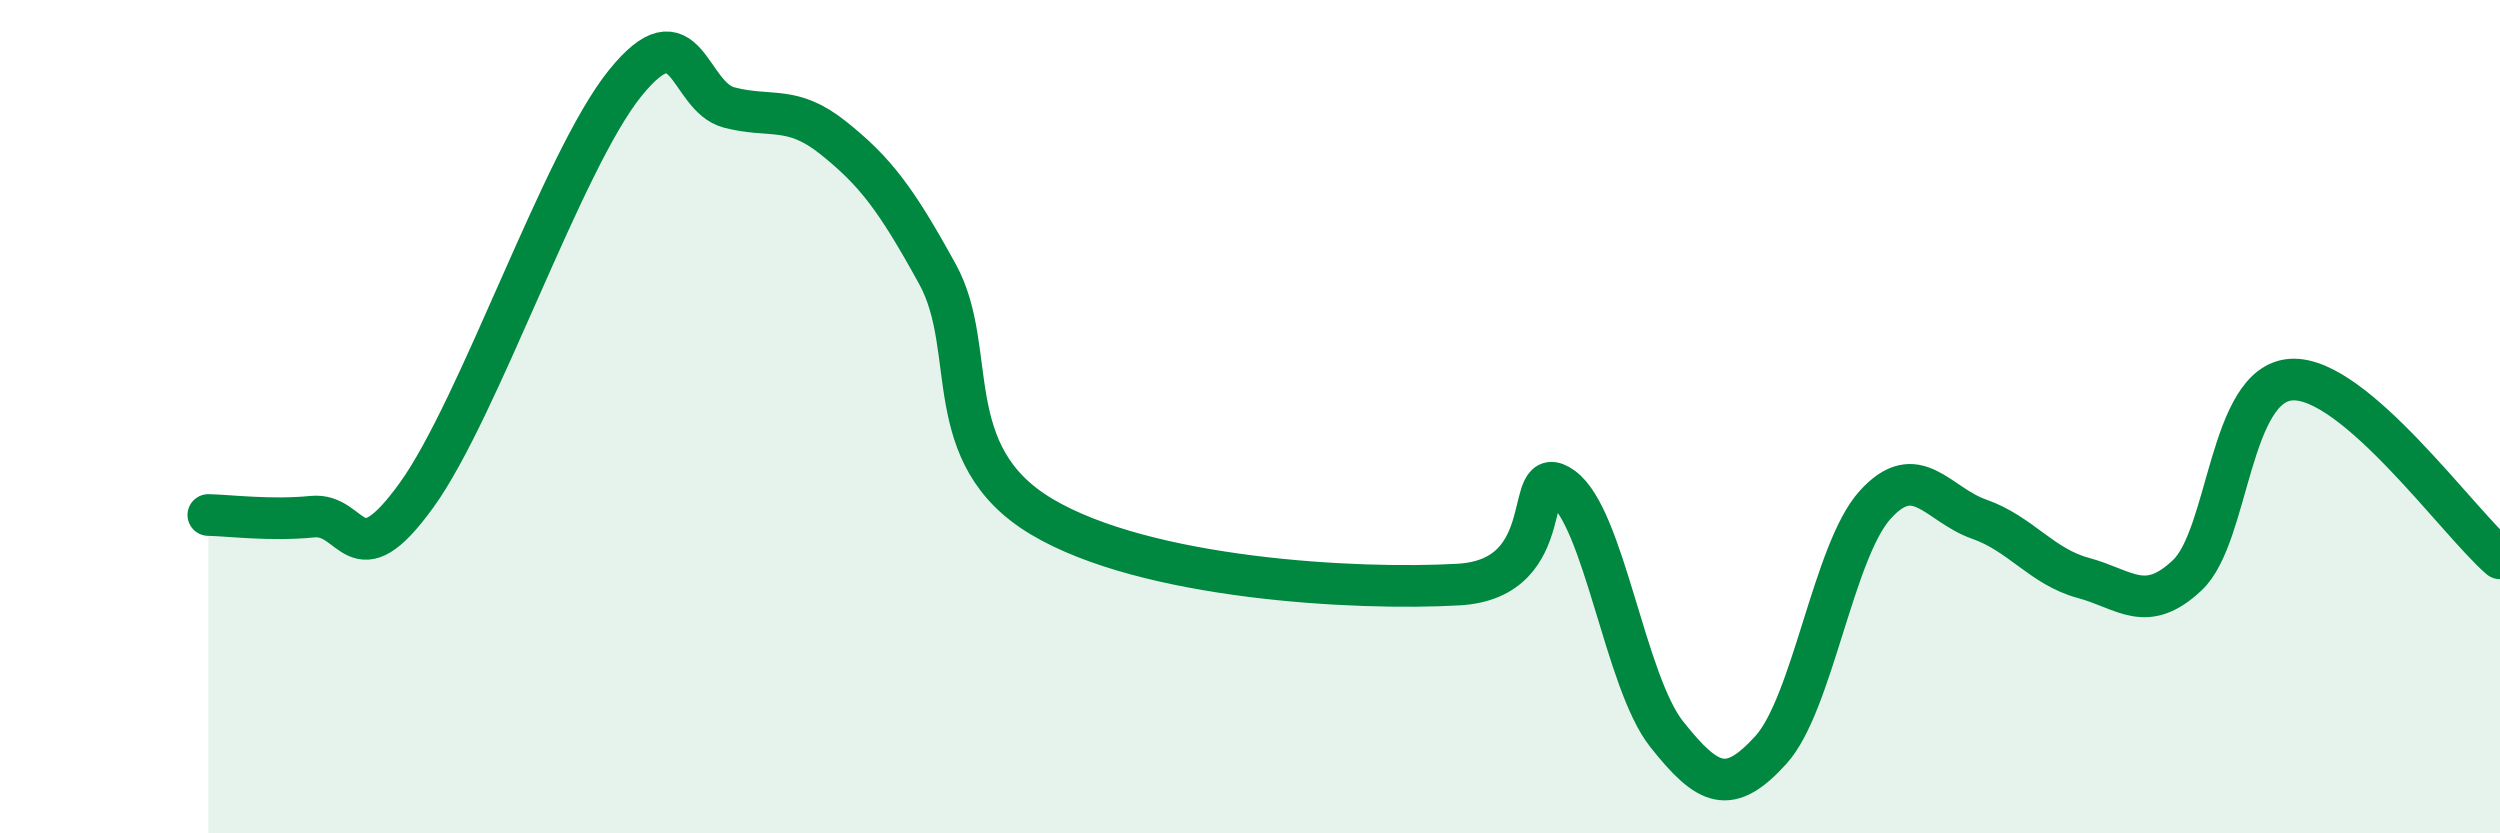
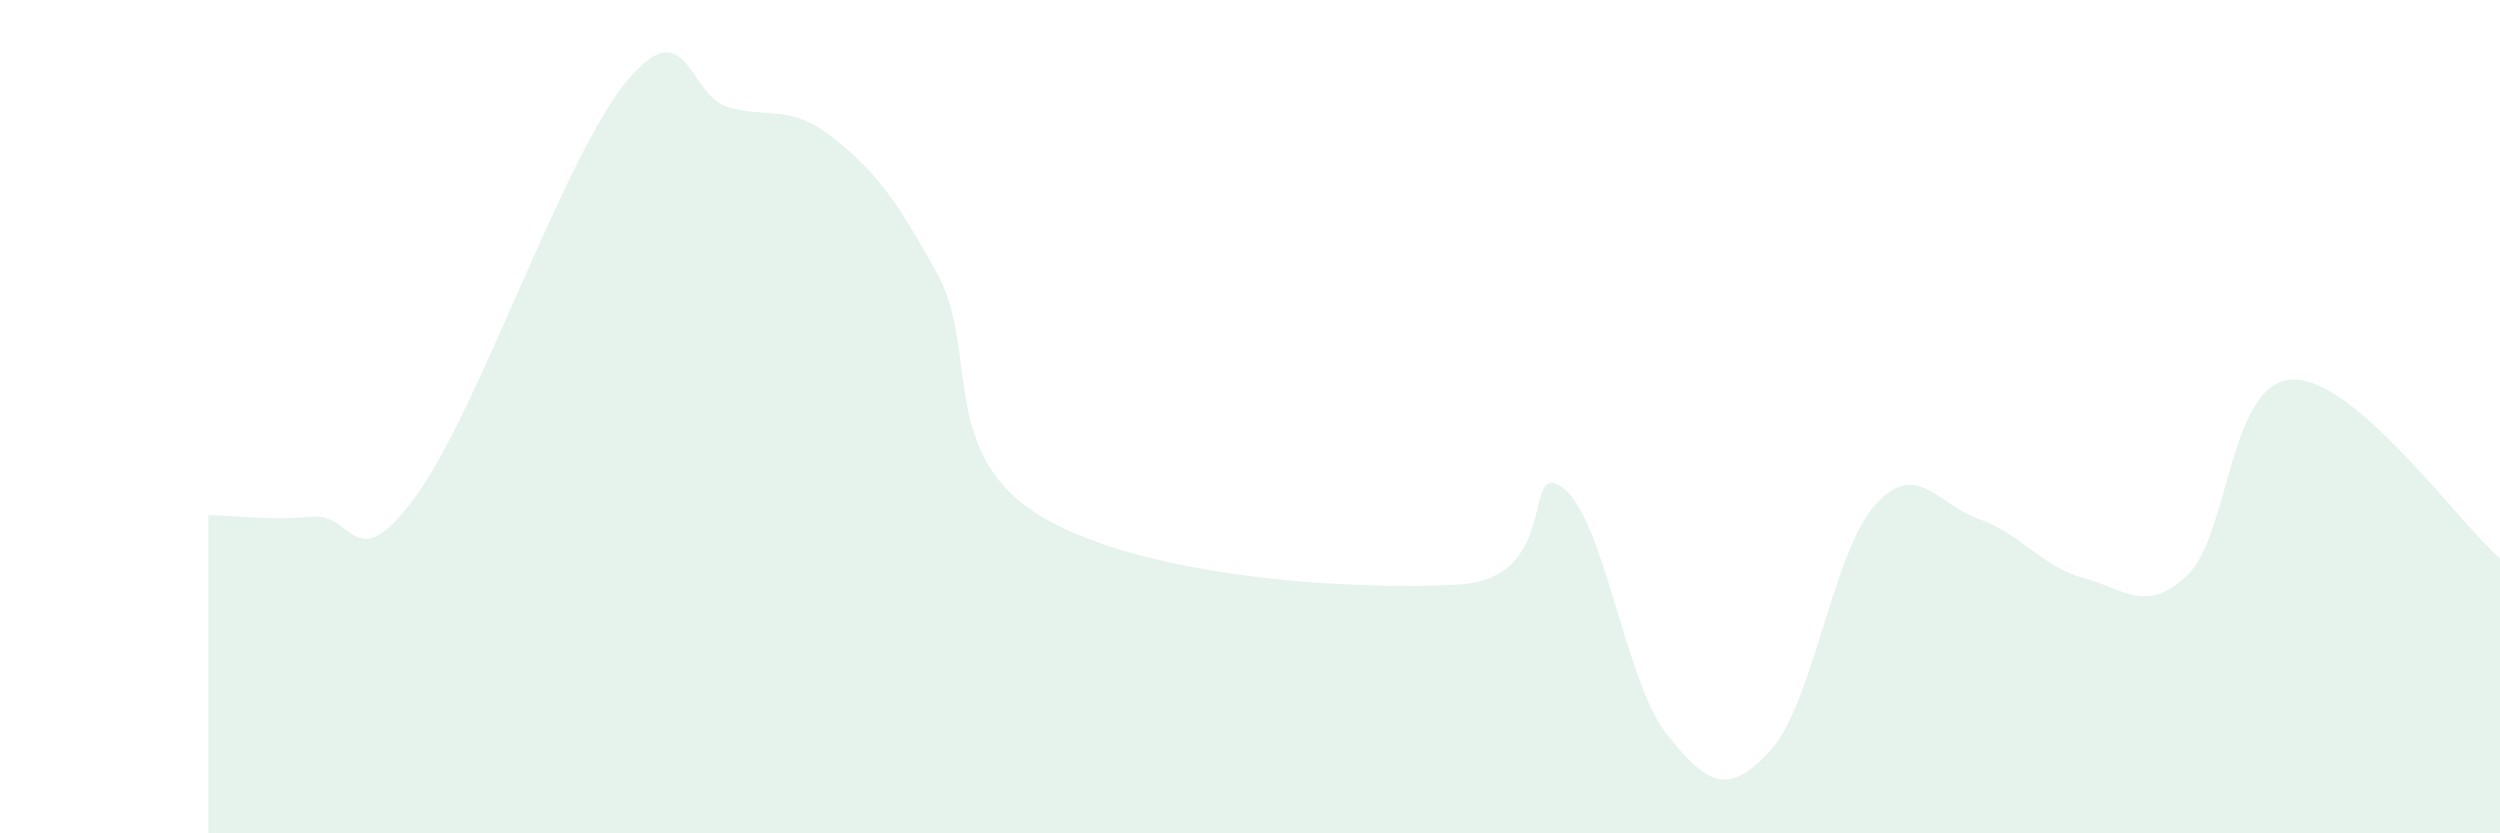
<svg xmlns="http://www.w3.org/2000/svg" width="60" height="20" viewBox="0 0 60 20">
  <path d="M 5,12.36 C 5.5,12.37 6.5,12.5 7.5,12.4 C 8.5,12.3 8.5,13.96 10,11.88 C 11.5,9.8 13.5,3.86 15,2 C 16.5,0.14 16.5,2.32 17.5,2.58 C 18.5,2.84 19,2.51 20,3.31 C 21,4.11 21.5,4.76 22.5,6.58 C 23.5,8.4 22.5,10.91 25,12.4 C 27.5,13.89 32.5,14.17 35,14.03 C 37.5,13.89 36.5,10.98 37.5,11.7 C 38.5,12.42 39,16.36 40,17.62 C 41,18.88 41.5,19.1 42.5,18 C 43.5,16.9 44,13.23 45,12.12 C 46,11.01 46.5,12.11 47.5,12.46 C 48.5,12.81 49,13.6 50,13.87 C 51,14.14 51.5,14.75 52.5,13.8 C 53.5,12.85 53.5,9.19 55,9.11 C 56.5,9.03 59,12.54 60,13.4L60 20L5 20Z" fill="#008740" opacity="0.1" stroke-linecap="round" stroke-linejoin="round" />
-   <path d="M 5,12.36 C 5.5,12.37 6.5,12.5 7.5,12.4 C 8.5,12.3 8.5,13.96 10,11.88 C 11.5,9.8 13.5,3.86 15,2 C 16.5,0.14 16.5,2.32 17.5,2.58 C 18.5,2.84 19,2.51 20,3.31 C 21,4.11 21.5,4.76 22.5,6.58 C 23.5,8.4 22.5,10.91 25,12.4 C 27.5,13.89 32.5,14.17 35,14.03 C 37.5,13.89 36.5,10.98 37.5,11.7 C 38.5,12.42 39,16.36 40,17.62 C 41,18.88 41.5,19.1 42.5,18 C 43.5,16.9 44,13.23 45,12.12 C 46,11.01 46.5,12.11 47.5,12.46 C 48.5,12.81 49,13.6 50,13.87 C 51,14.14 51.5,14.75 52.5,13.8 C 53.5,12.85 53.5,9.19 55,9.11 C 56.5,9.03 59,12.54 60,13.4" stroke="#008740" stroke-width="1" fill="none" stroke-linecap="round" stroke-linejoin="round" />
</svg>